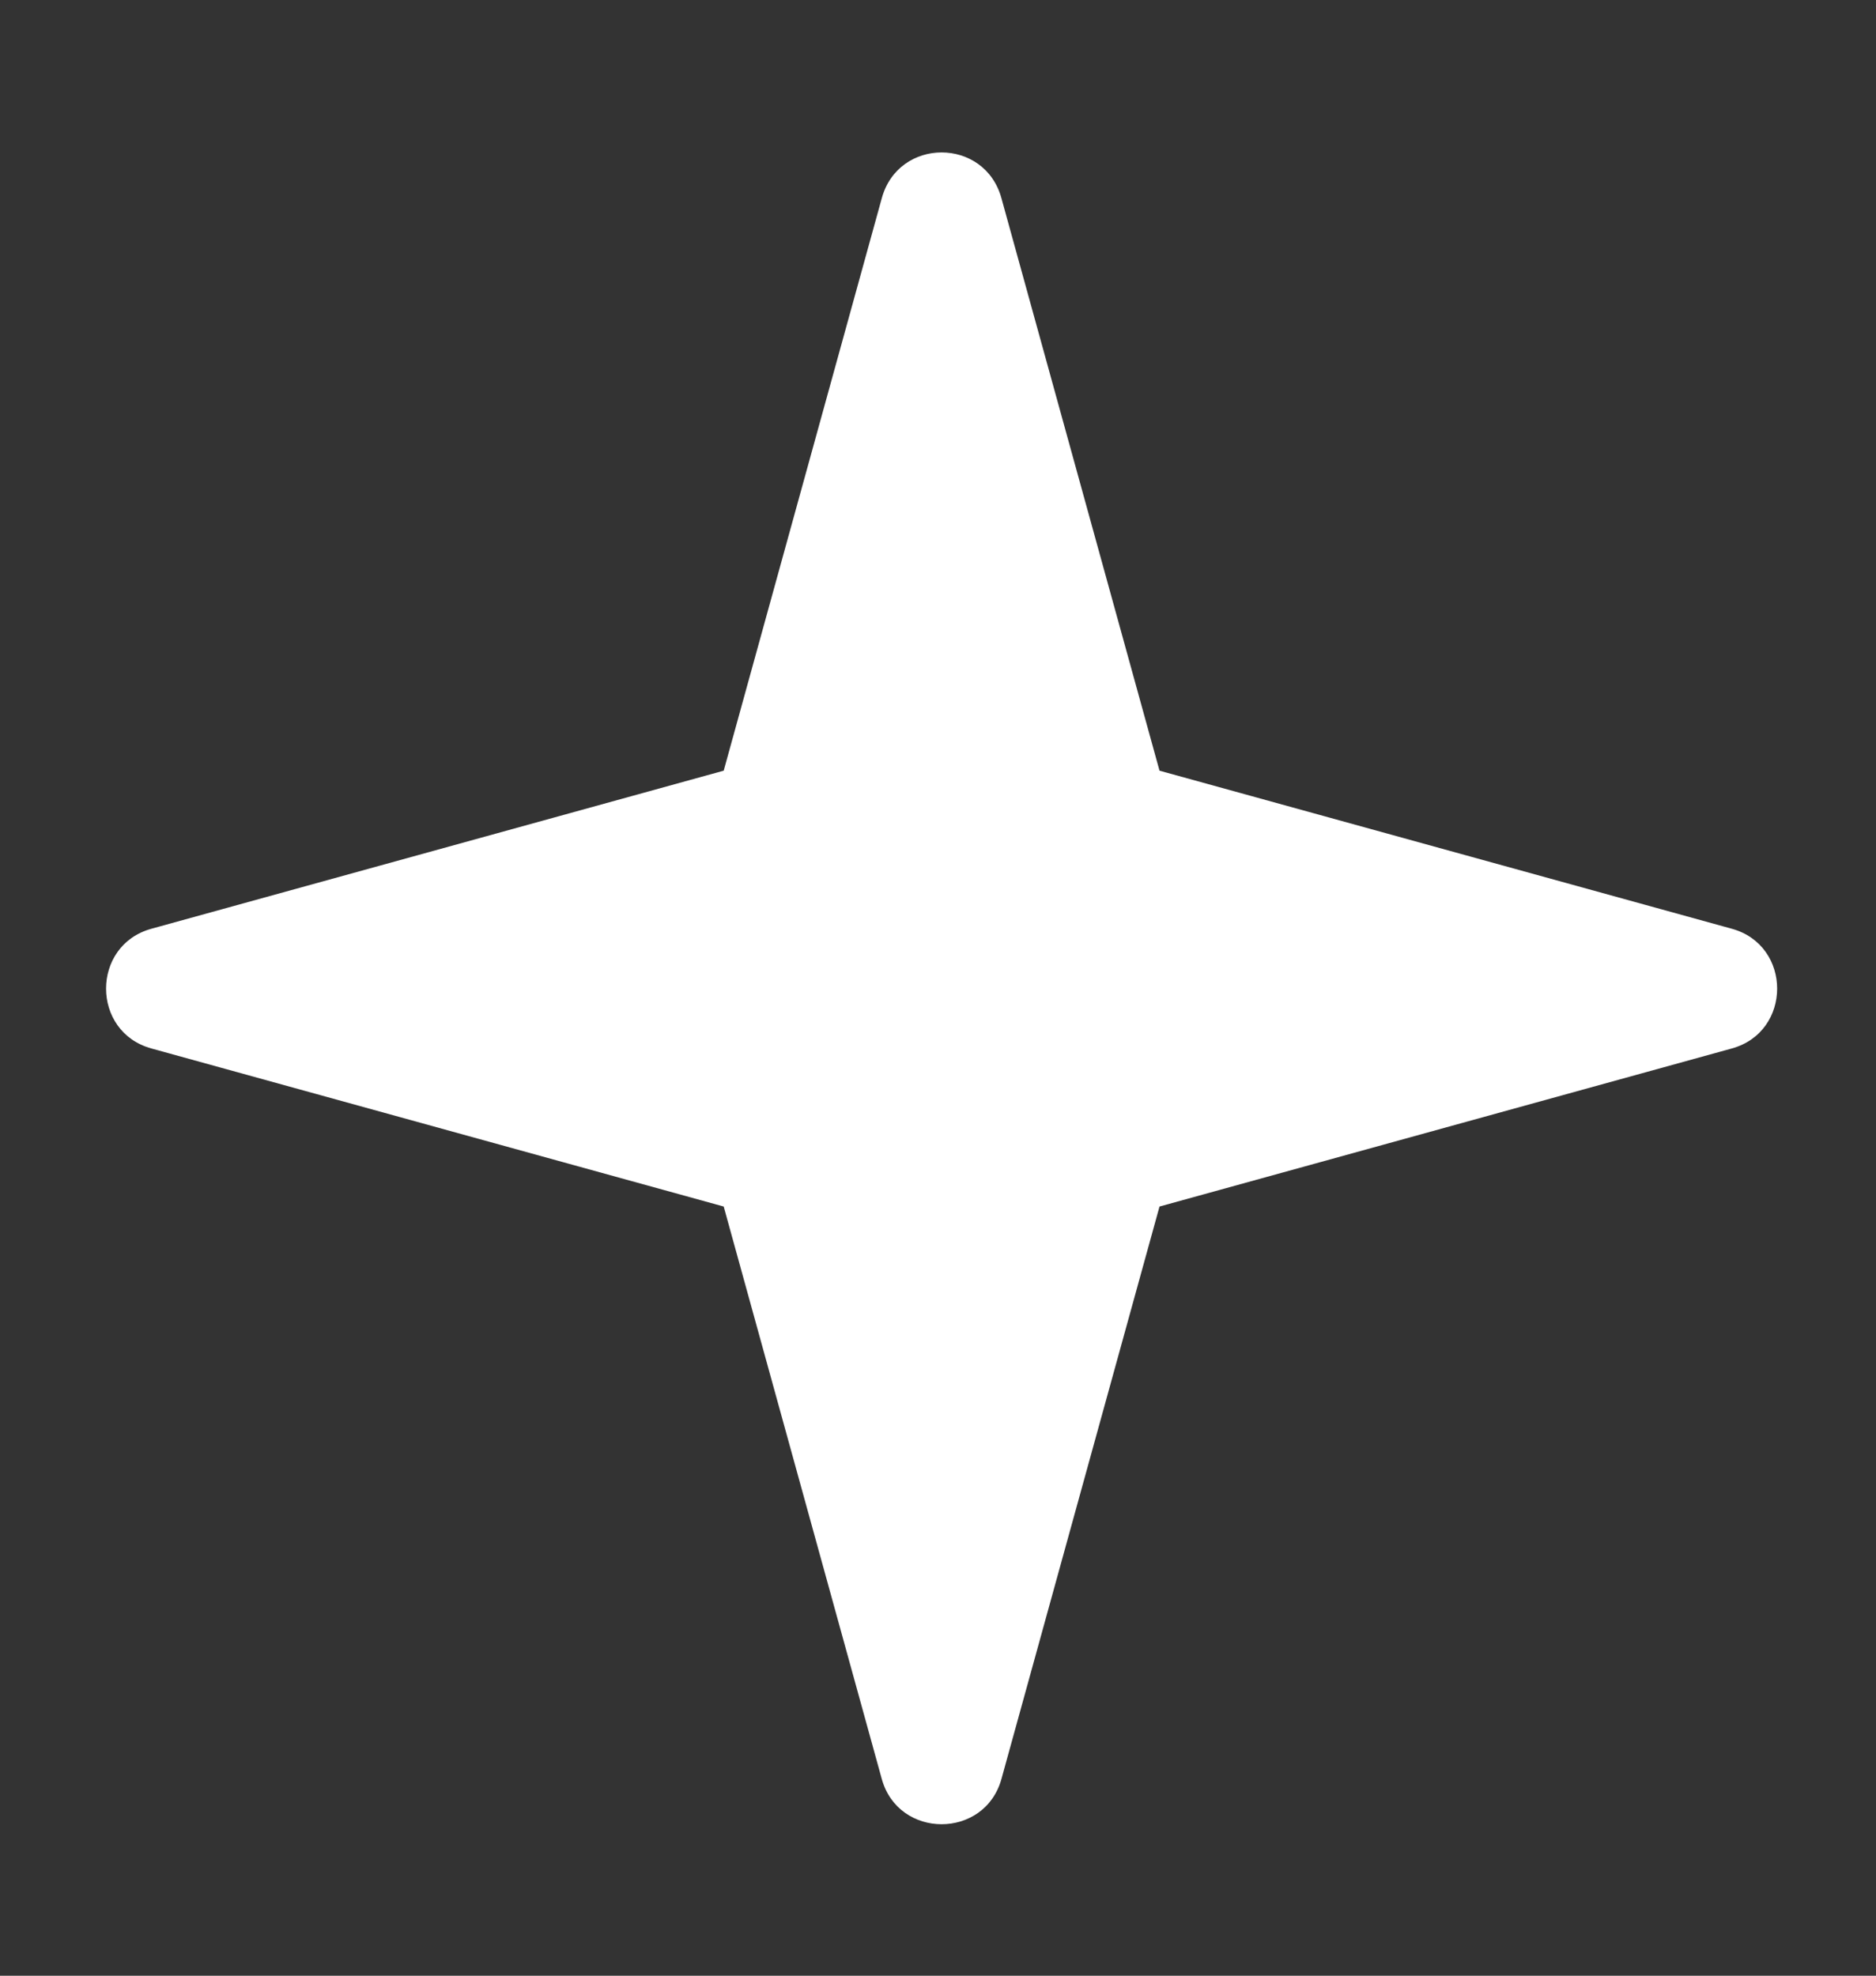
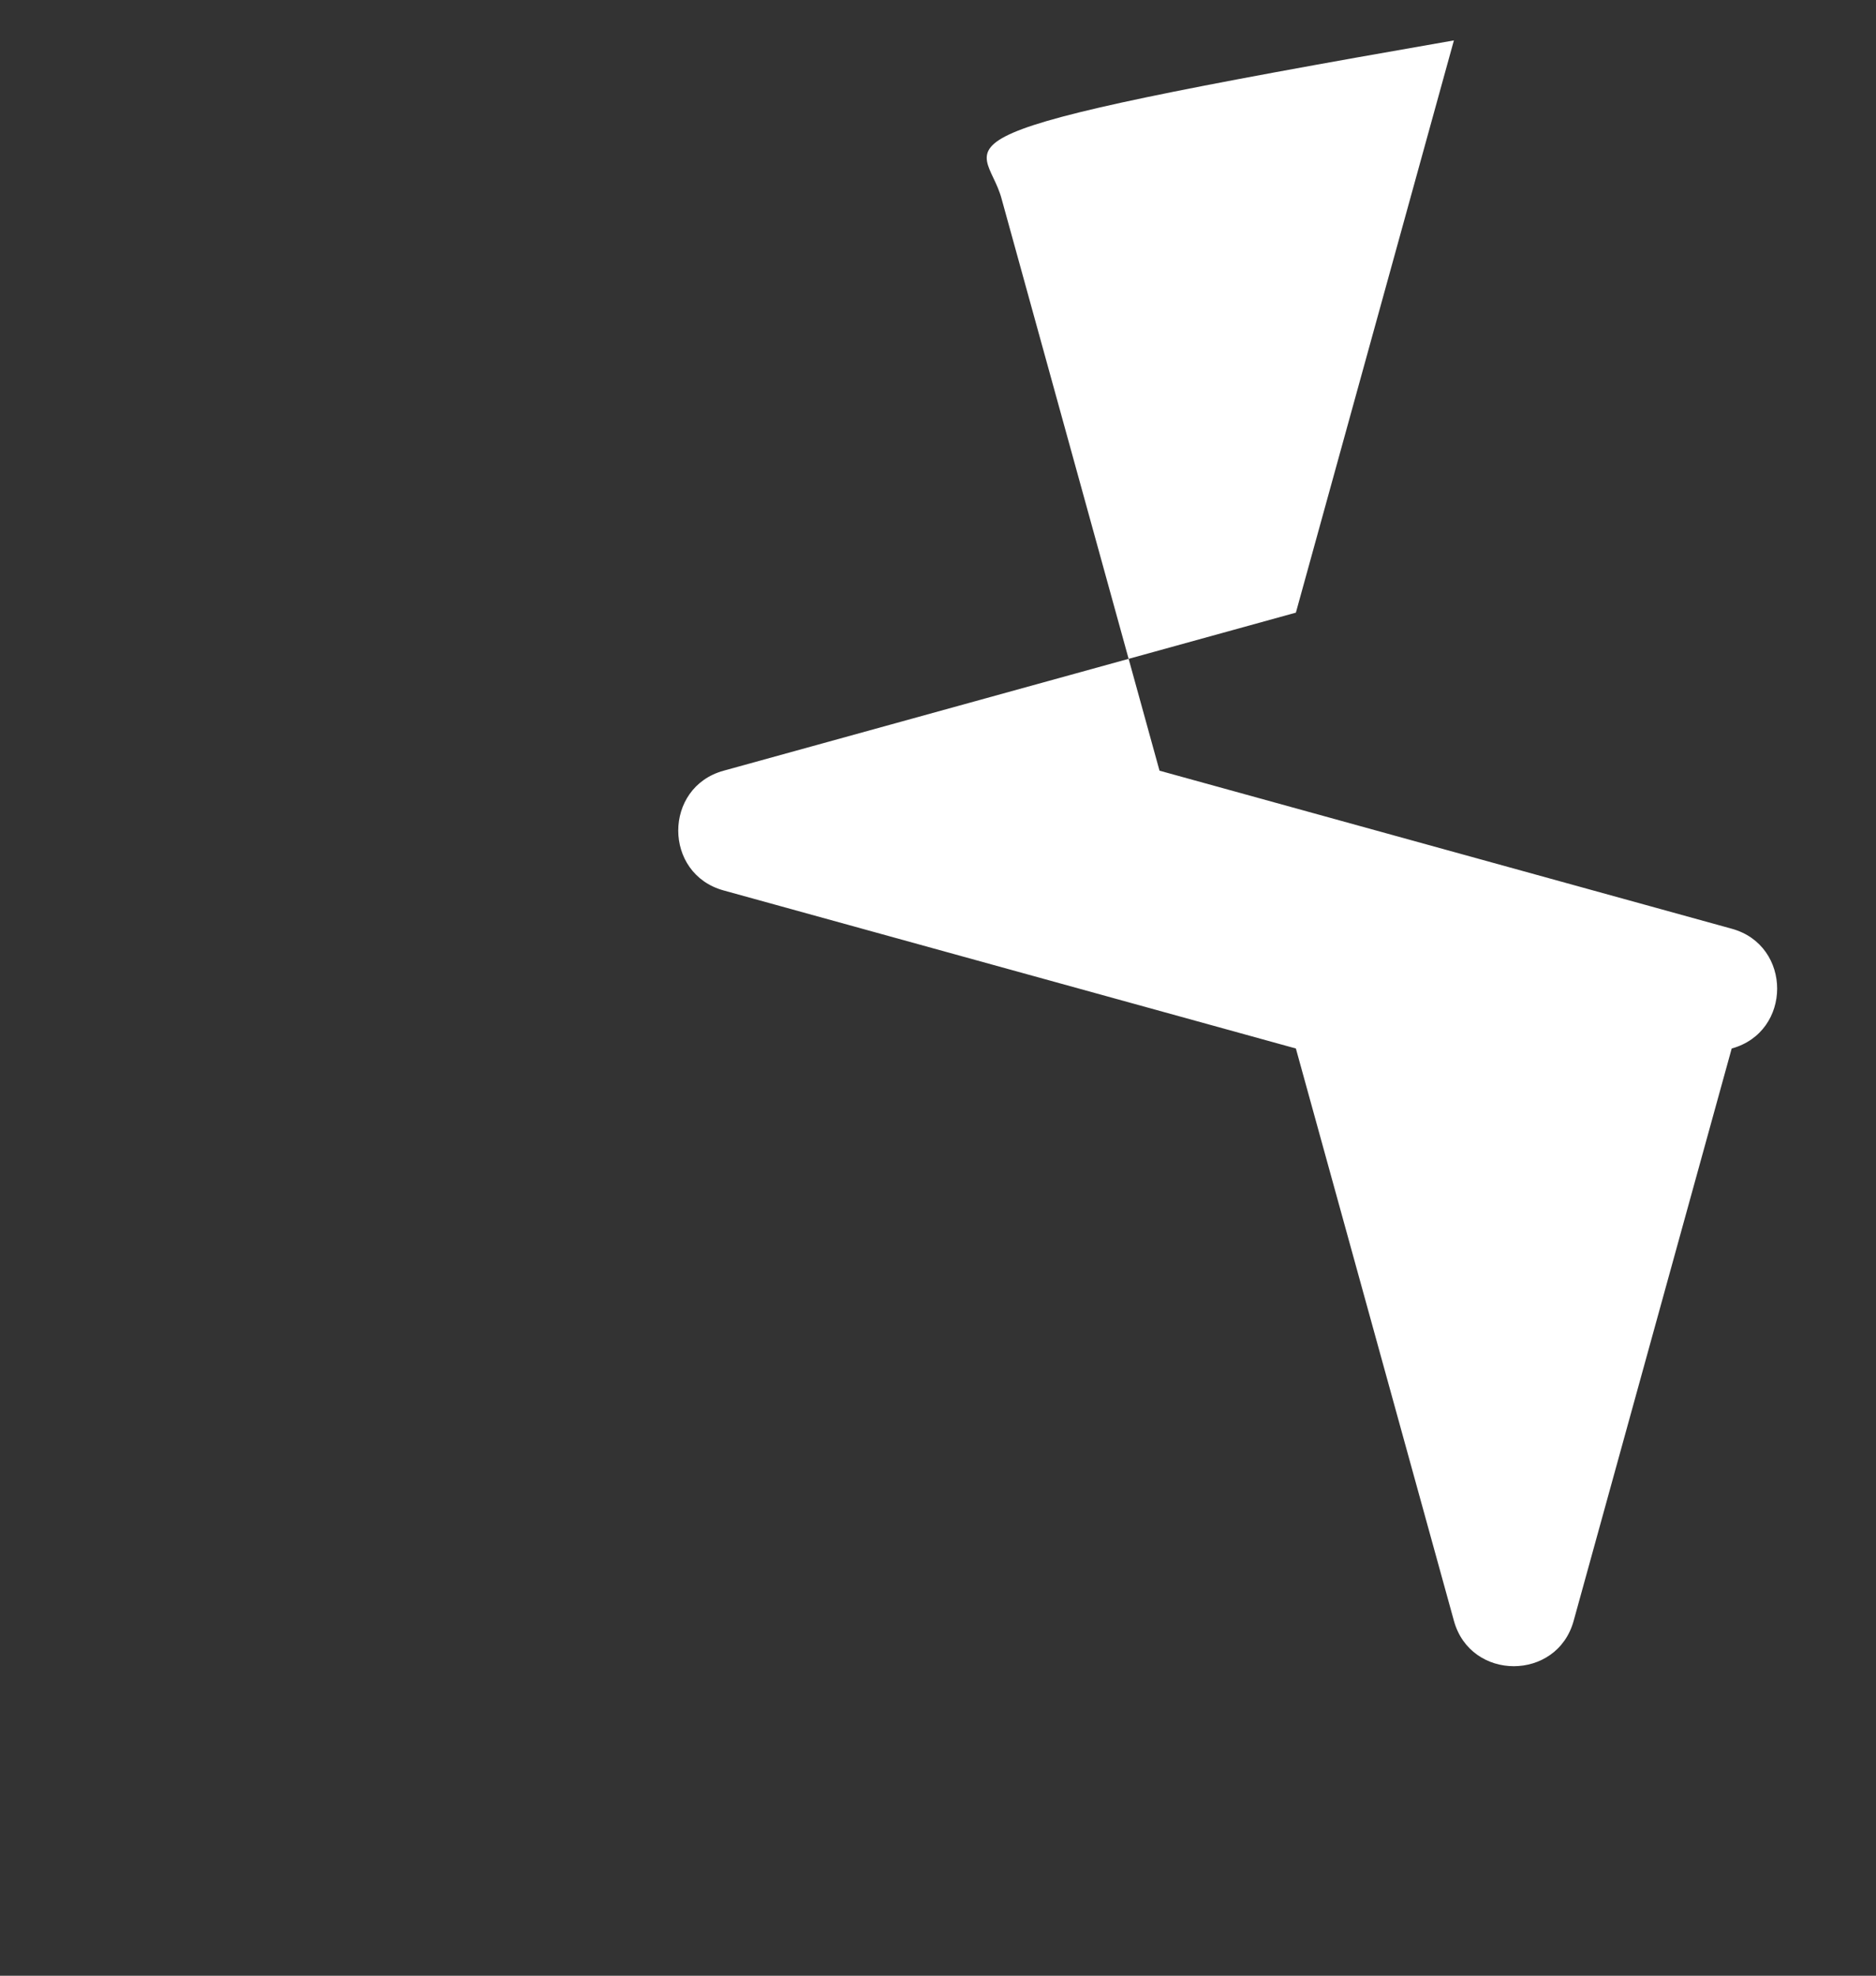
<svg xmlns="http://www.w3.org/2000/svg" id="Слой_1" x="0px" y="0px" viewBox="0 0 260 273.8" style="enable-background:new 0 0 260 273.8;" xml:space="preserve">
  <rect x="0" y="0" width="260" height="273.8" fill="#333333" stroke="none" />
  <style type="text/css"> .st0{fill:#FFFFFF;} .st1{fill:none;stroke:#596896;stroke-width:2;stroke-miterlimit:10;} </style>
-   <path class="st0" d="M138.8,27.5l21.9,79.3l79.3,21.9c8.4,2.3,8.4,14.3,0,16.6l-79.3,21.9l-21.9,79.3c-2.3,8.4-14.3,8.4-16.6,0 l-21.9-79.3l-79.3-21.9c-8.4-2.3-8.4-14.3,0-16.6l79.3-21.9l21.9-79.3C124.5,19,136.5,19,138.8,27.5z" />
+   <path class="st0" d="M138.8,27.5l21.9,79.3l79.3,21.9c8.4,2.3,8.4,14.3,0,16.6l-21.9,79.3c-2.3,8.4-14.3,8.4-16.6,0 l-21.9-79.3l-79.3-21.9c-8.4-2.3-8.4-14.3,0-16.6l79.3-21.9l21.9-79.3C124.5,19,136.5,19,138.8,27.5z" />
</svg>